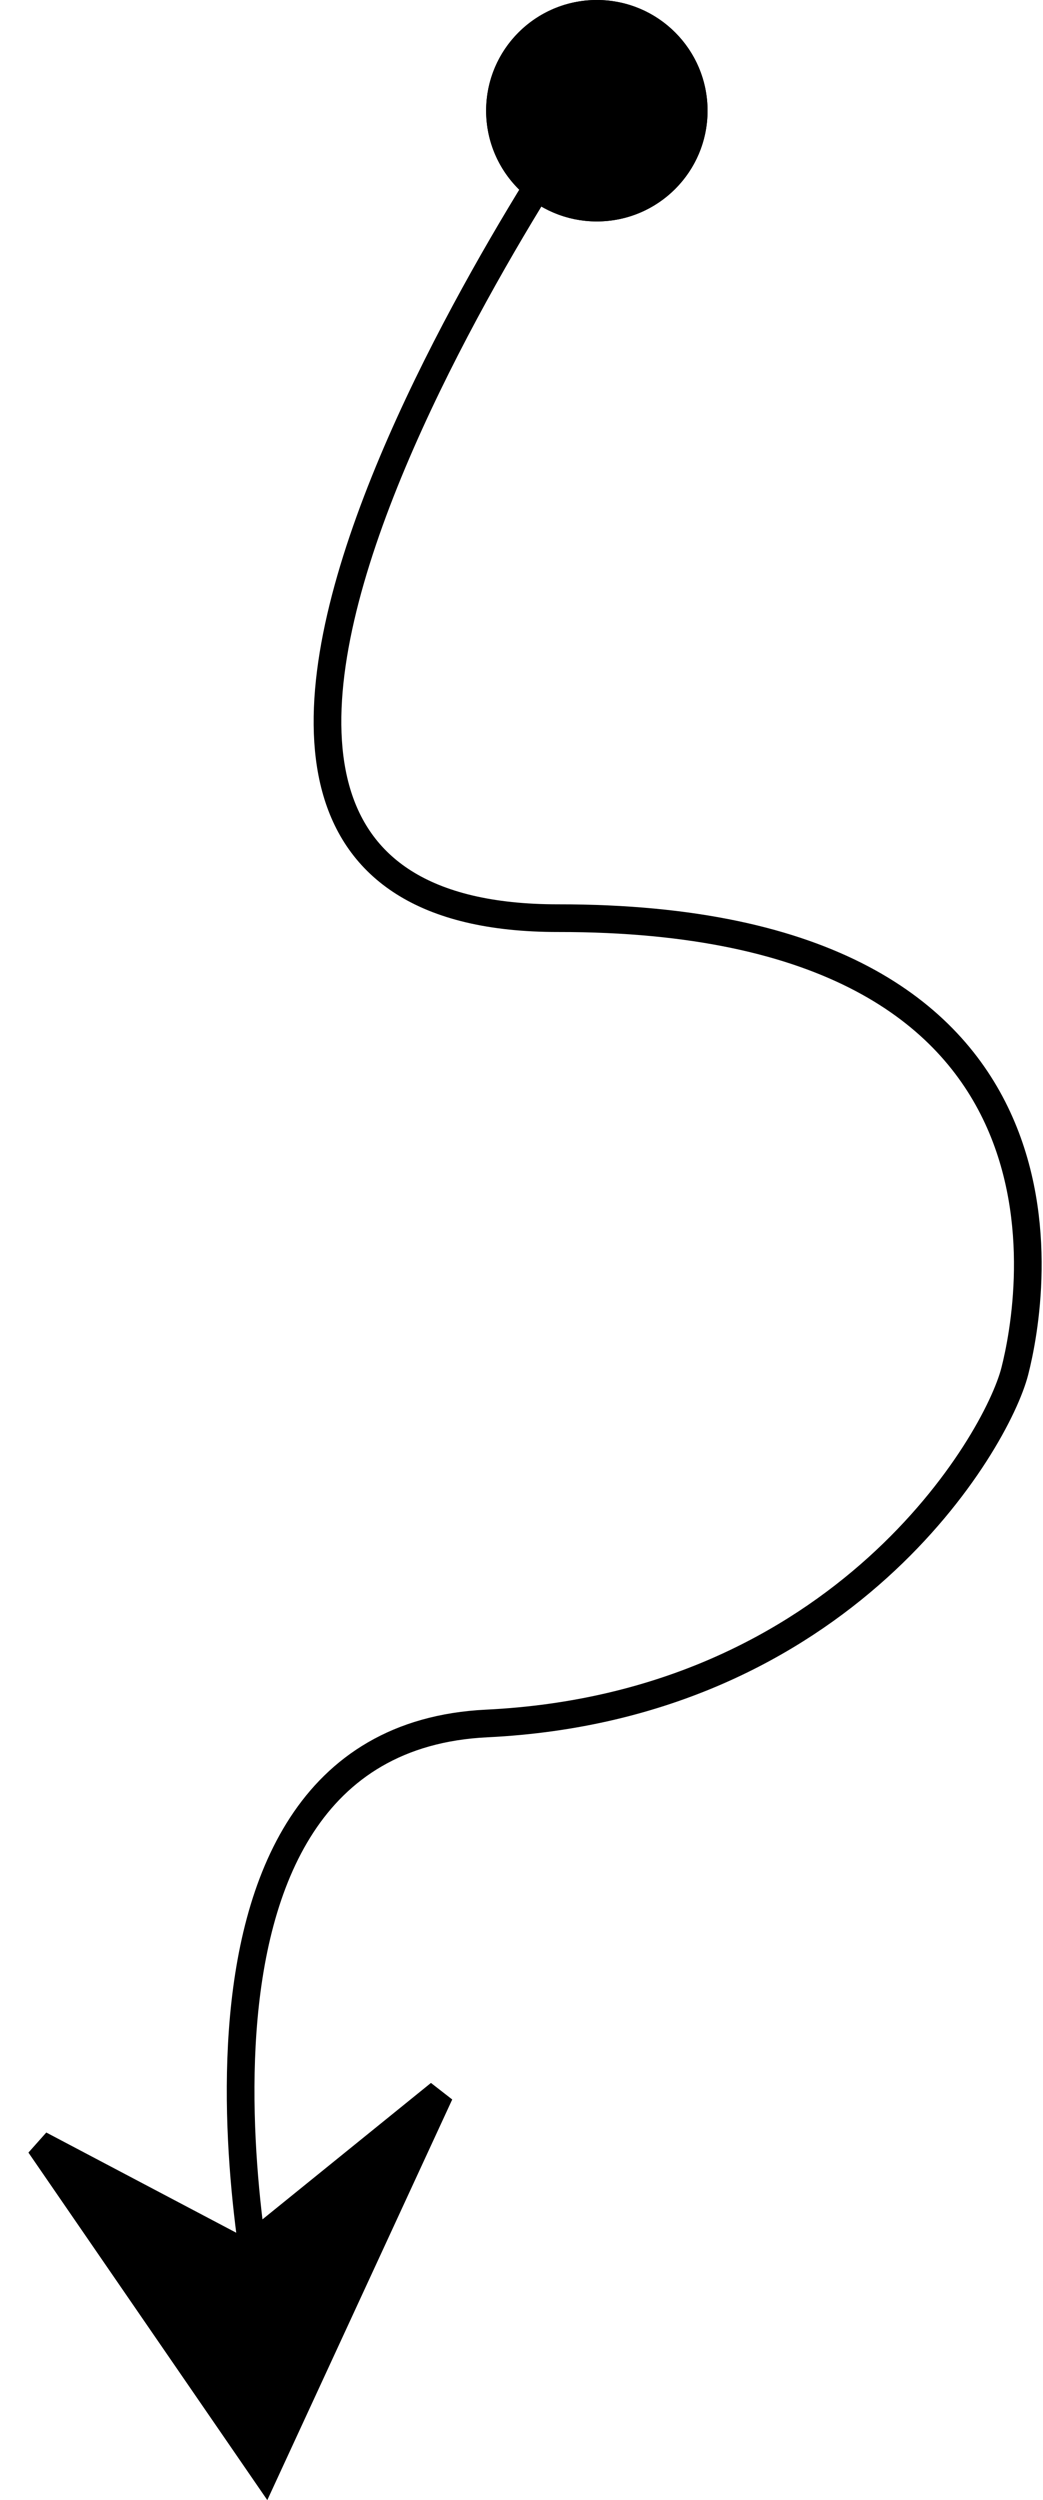
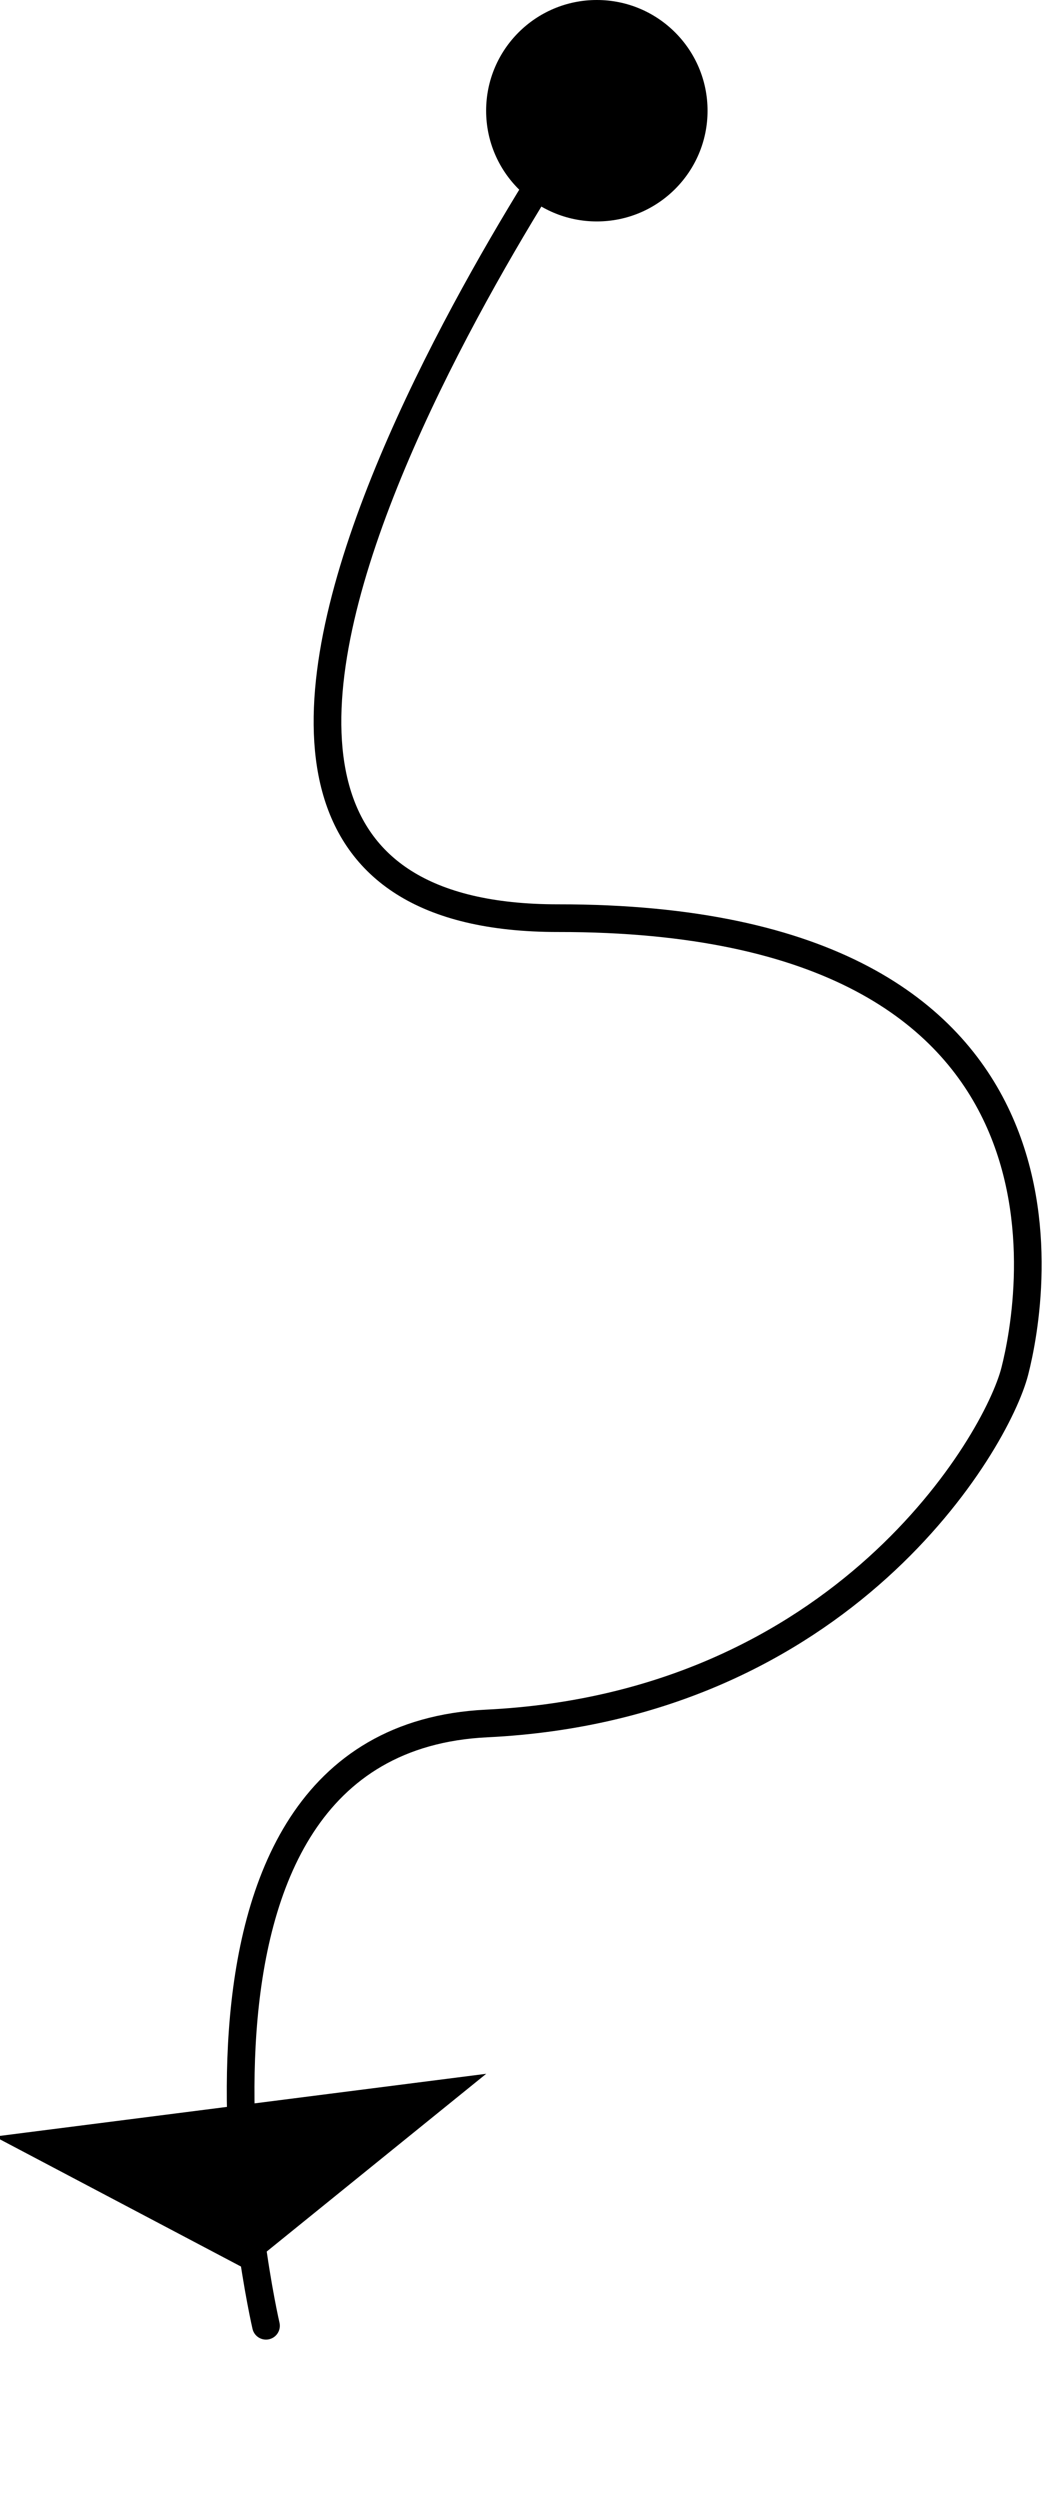
<svg xmlns="http://www.w3.org/2000/svg" width="37.682" height="90.32" viewBox="0 0 37.682 90.32">
  <g id="Group_18" data-name="Group 18" transform="translate(-930.437 -4858)">
    <path id="Path_62" data-name="Path 62" d="M952.261,4861.047s-21.335,30.138-1.656,30.123,17.156,13.783,16.495,16.368-6.2,12.1-19.079,12.725-7.974,21.759-7.974,21.759" fill="none" stroke="#000" stroke-linecap="round" stroke-width="1" />
    <g id="Group_1" data-name="Group 1" transform="translate(-22.224 4989.644) rotate(-39)">
-       <path id="Path_2" data-name="Path 2" d="M775.56,558.343l-1.125,14.312L787.947,566h-9.108Z" stroke="#000" stroke-linecap="round" stroke-width="1" />
+       <path id="Path_2" data-name="Path 2" d="M775.56,558.343L787.947,566h-9.108Z" stroke="#000" stroke-linecap="round" stroke-width="1" />
    </g>
    <g id="Ellipse_1" data-name="Ellipse 1" transform="translate(948 4858)" stroke="#000" stroke-width="1">
      <circle cx="4" cy="4" r="4" stroke="none" />
-       <circle cx="4" cy="4" r="3.5" fill="none" />
    </g>
  </g>
</svg>